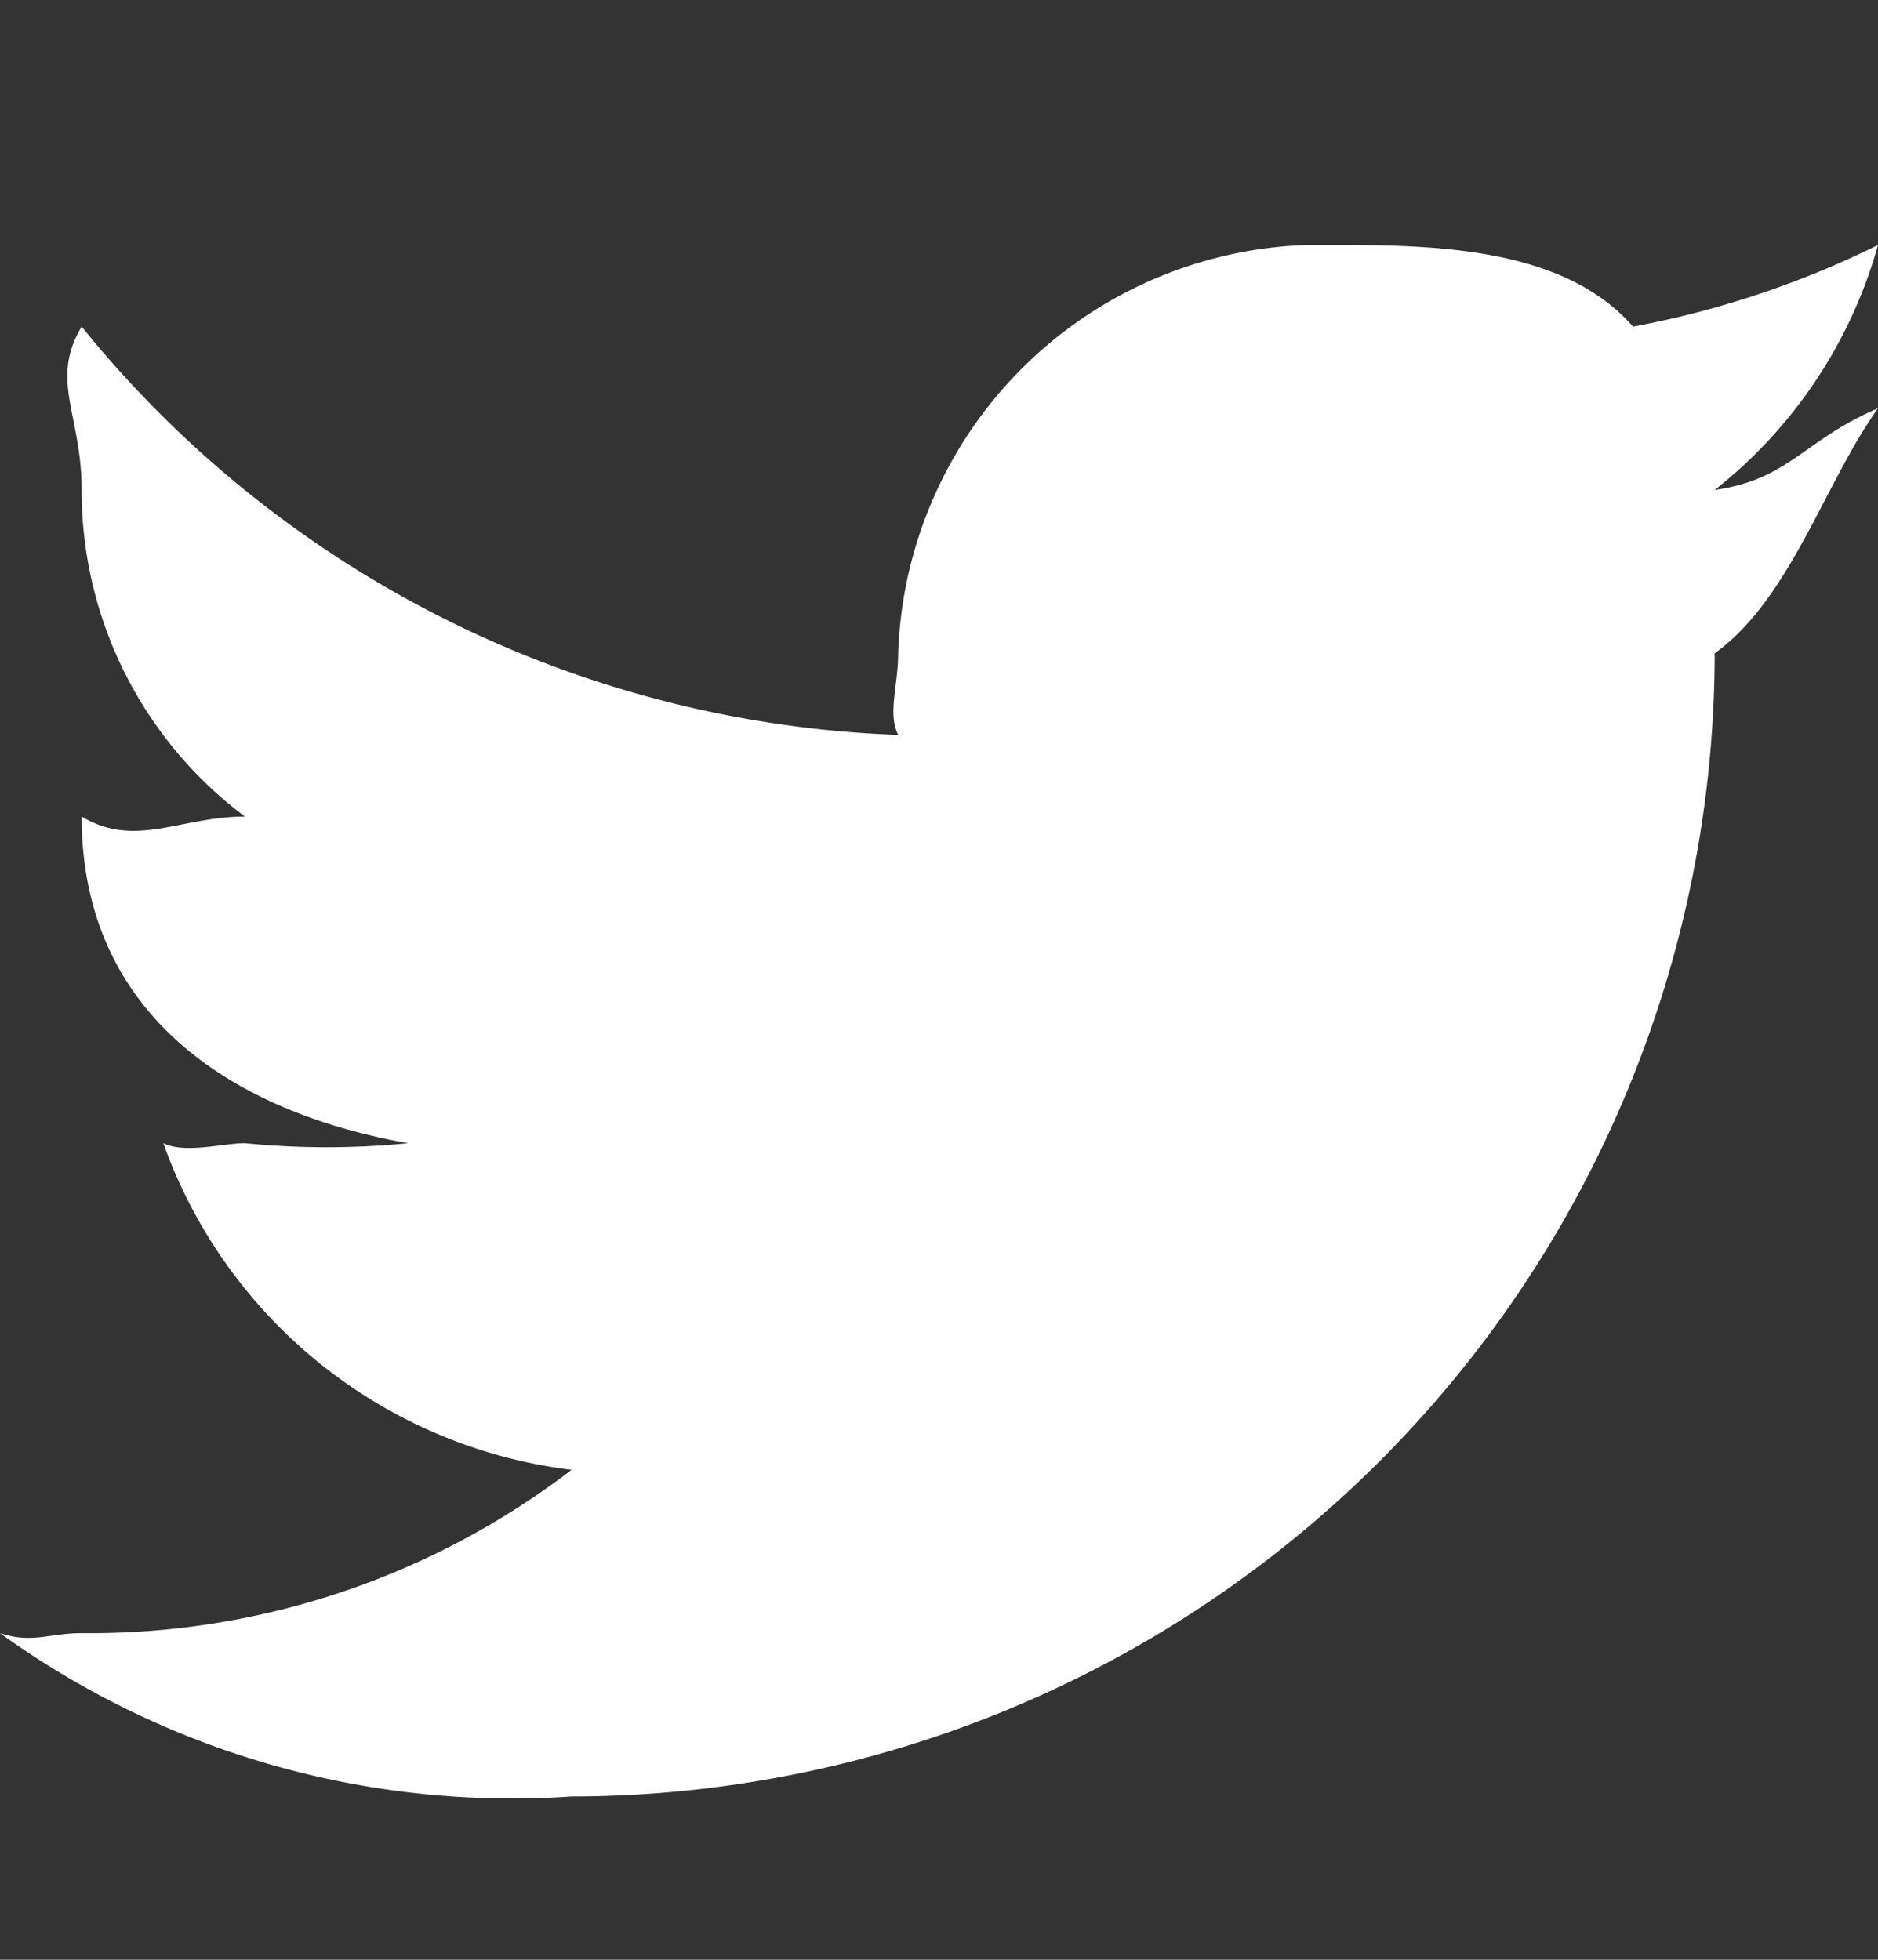
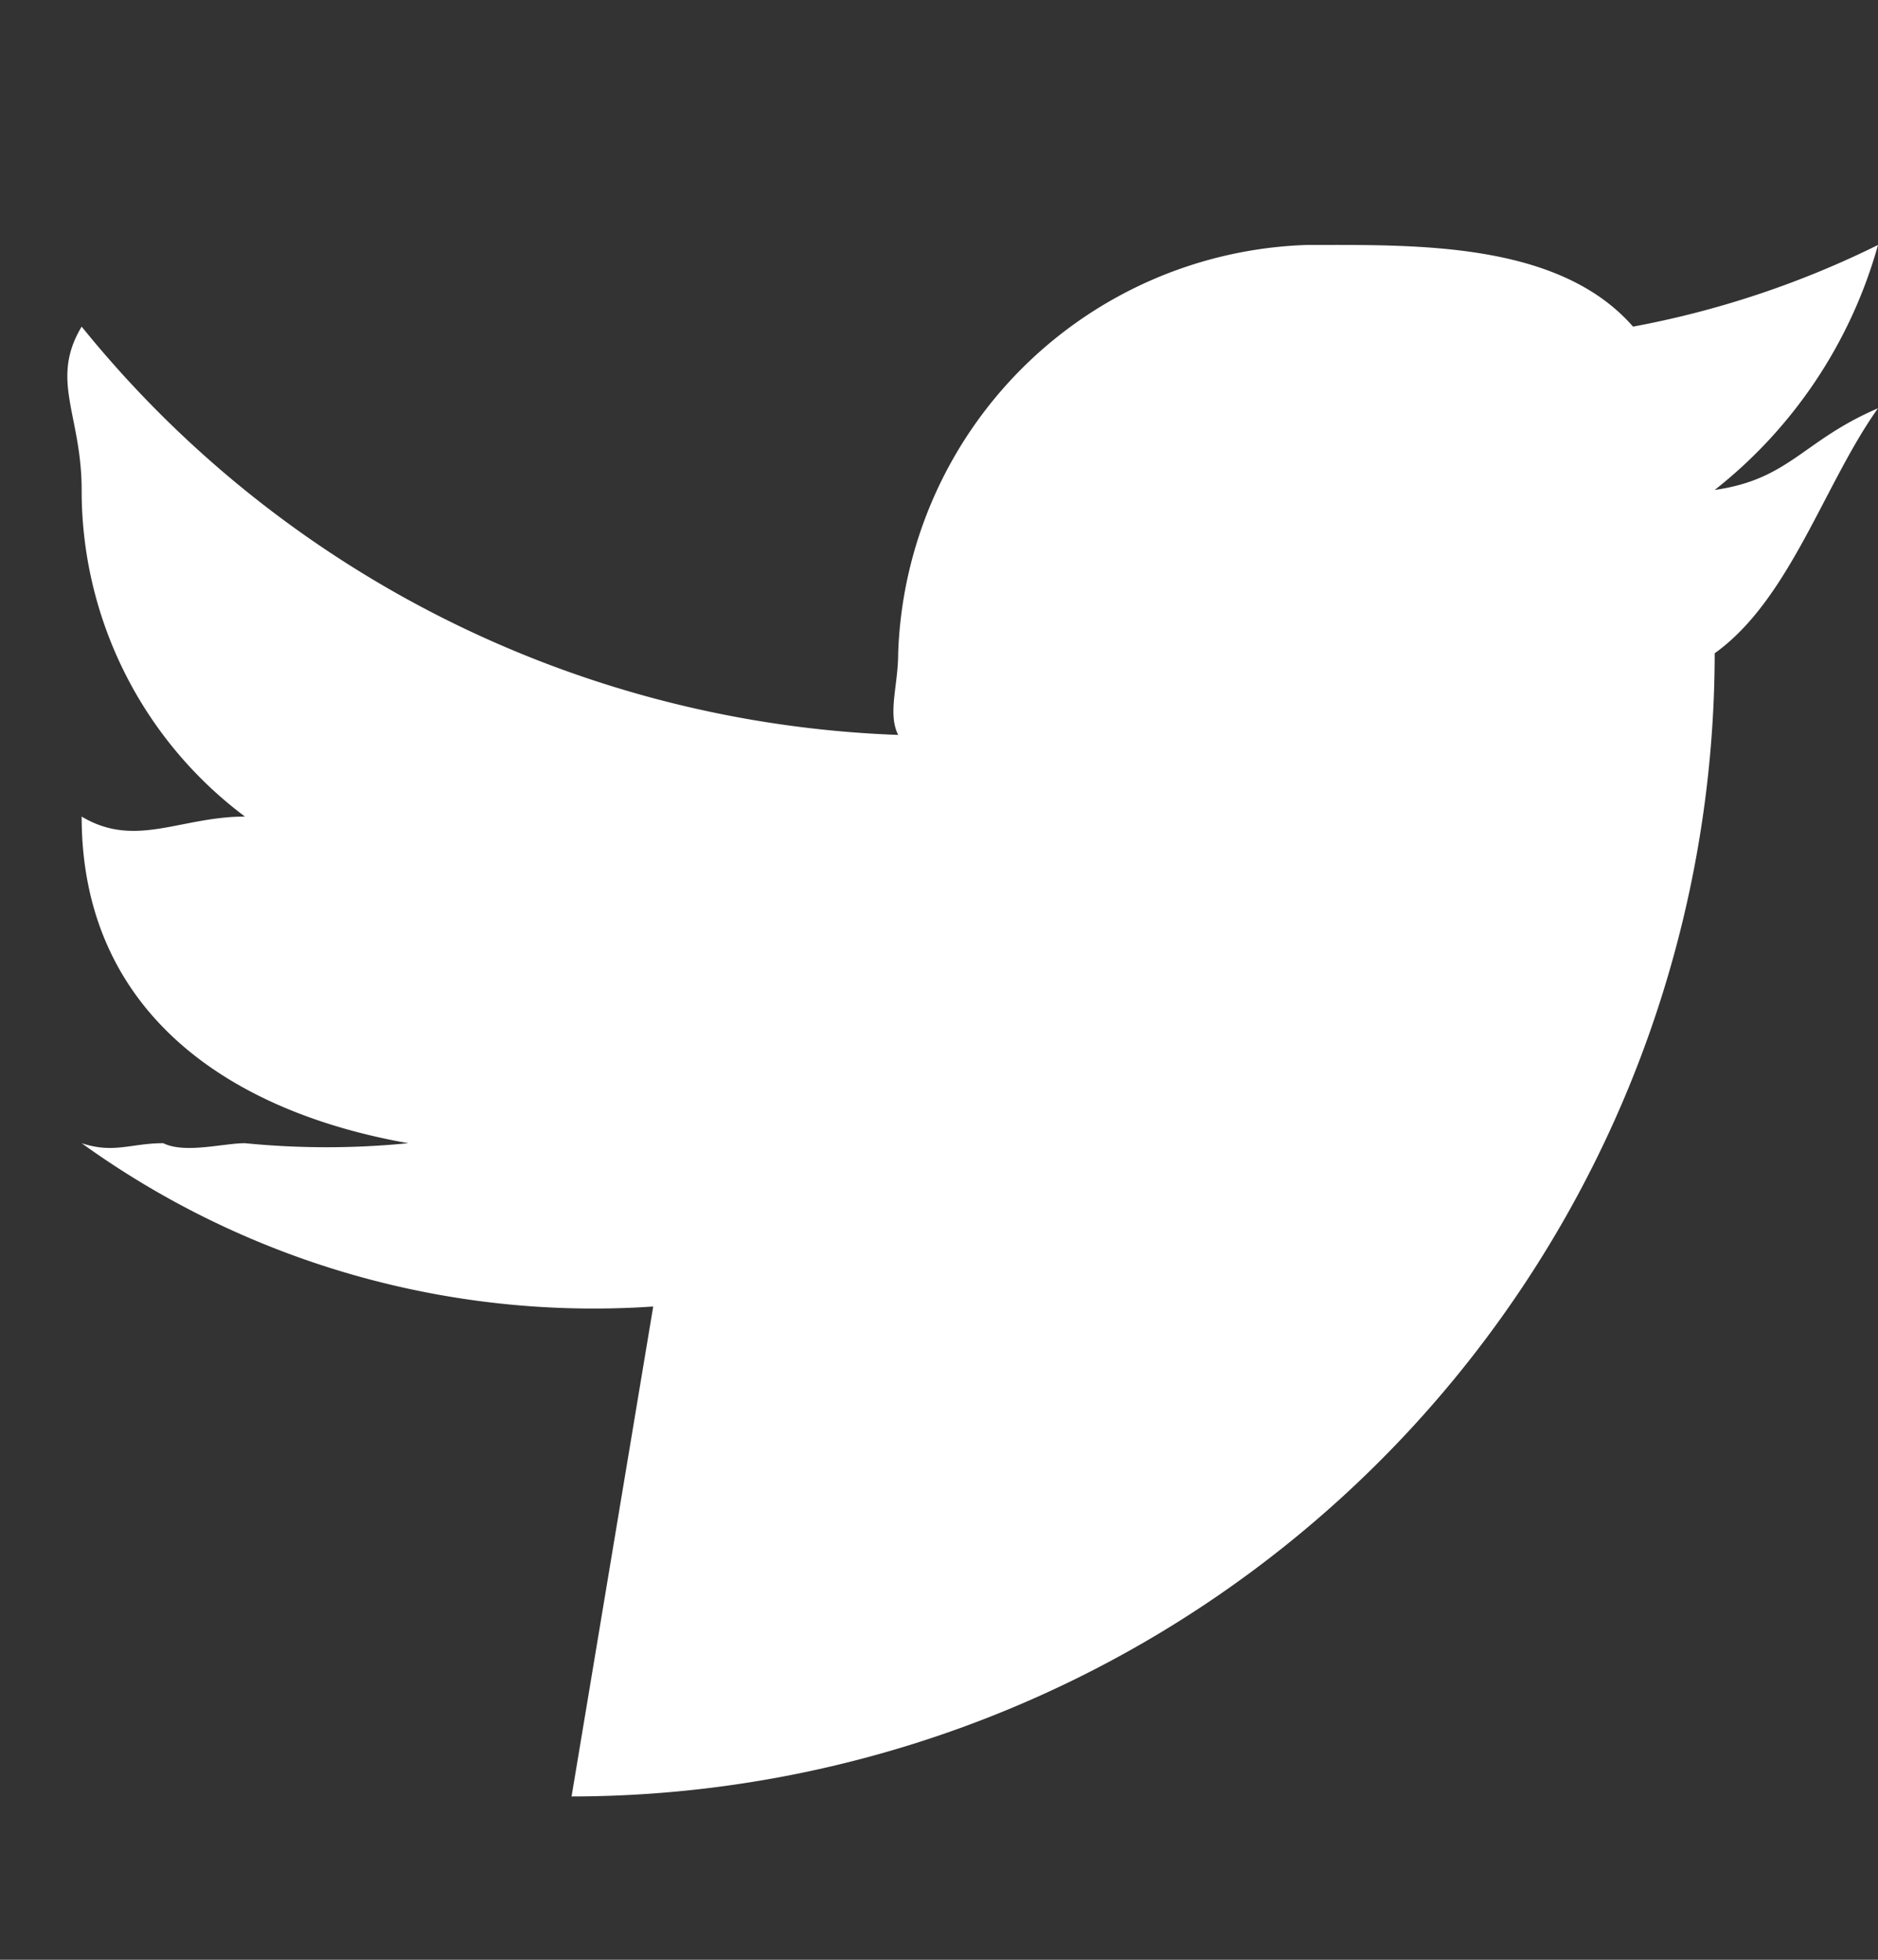
<svg xmlns="http://www.w3.org/2000/svg" width="23" height="24" viewBox="0 0 23 24">
  <rect x="0" y="0" width="23" height="24" fill="#333333" stroke="none" />
  <defs>
    <style>.a{fill:none;}.b{fill:#fff;fill-rule:evenodd;}</style>
  </defs>
  <g transform="translate(-0.358 -0.106)">
-     <rect class="a" width="23" height="24" transform="translate(0.358 0.106)" />
-     <path class="b" d="M45.358,21.148a14.013,14.013,0,0,0,14-14h0c.92-.657,1.343-2.08,2-3-.92.394-1.08.869-2,1a5.8,5.8,0,0,0,2-3,11.505,11.505,0,0,1-3,1c-.92-1.052-2.685-1-4-1a5.179,5.179,0,0,0-5,5c0,.394-.131.737,0,1a13.484,13.484,0,0,1-10-5c-.394.657,0,1.08,0,2a4.985,4.985,0,0,0,2,4c-.789,0-1.343.394-2,0h0c0,2.367,1.765,3.606,4,4a10.14,10.14,0,0,1-2,0c-.263,0-.737.131-1,0a6.094,6.094,0,0,0,5,4,9.7,9.7,0,0,1-6,2c-.394,0-.606.131-1,0a10.72,10.72,0,0,0,7,2" transform="translate(-38 0.958)" />
+     <path class="b" d="M45.358,21.148a14.013,14.013,0,0,0,14-14h0c.92-.657,1.343-2.08,2-3-.92.394-1.08.869-2,1a5.8,5.8,0,0,0,2-3,11.505,11.505,0,0,1-3,1c-.92-1.052-2.685-1-4-1a5.179,5.179,0,0,0-5,5c0,.394-.131.737,0,1a13.484,13.484,0,0,1-10-5c-.394.657,0,1.08,0,2a4.985,4.985,0,0,0,2,4c-.789,0-1.343.394-2,0h0c0,2.367,1.765,3.606,4,4a10.14,10.14,0,0,1-2,0c-.263,0-.737.131-1,0c-.394,0-.606.131-1,0a10.72,10.72,0,0,0,7,2" transform="translate(-38 0.958)" />
  </g>
</svg>